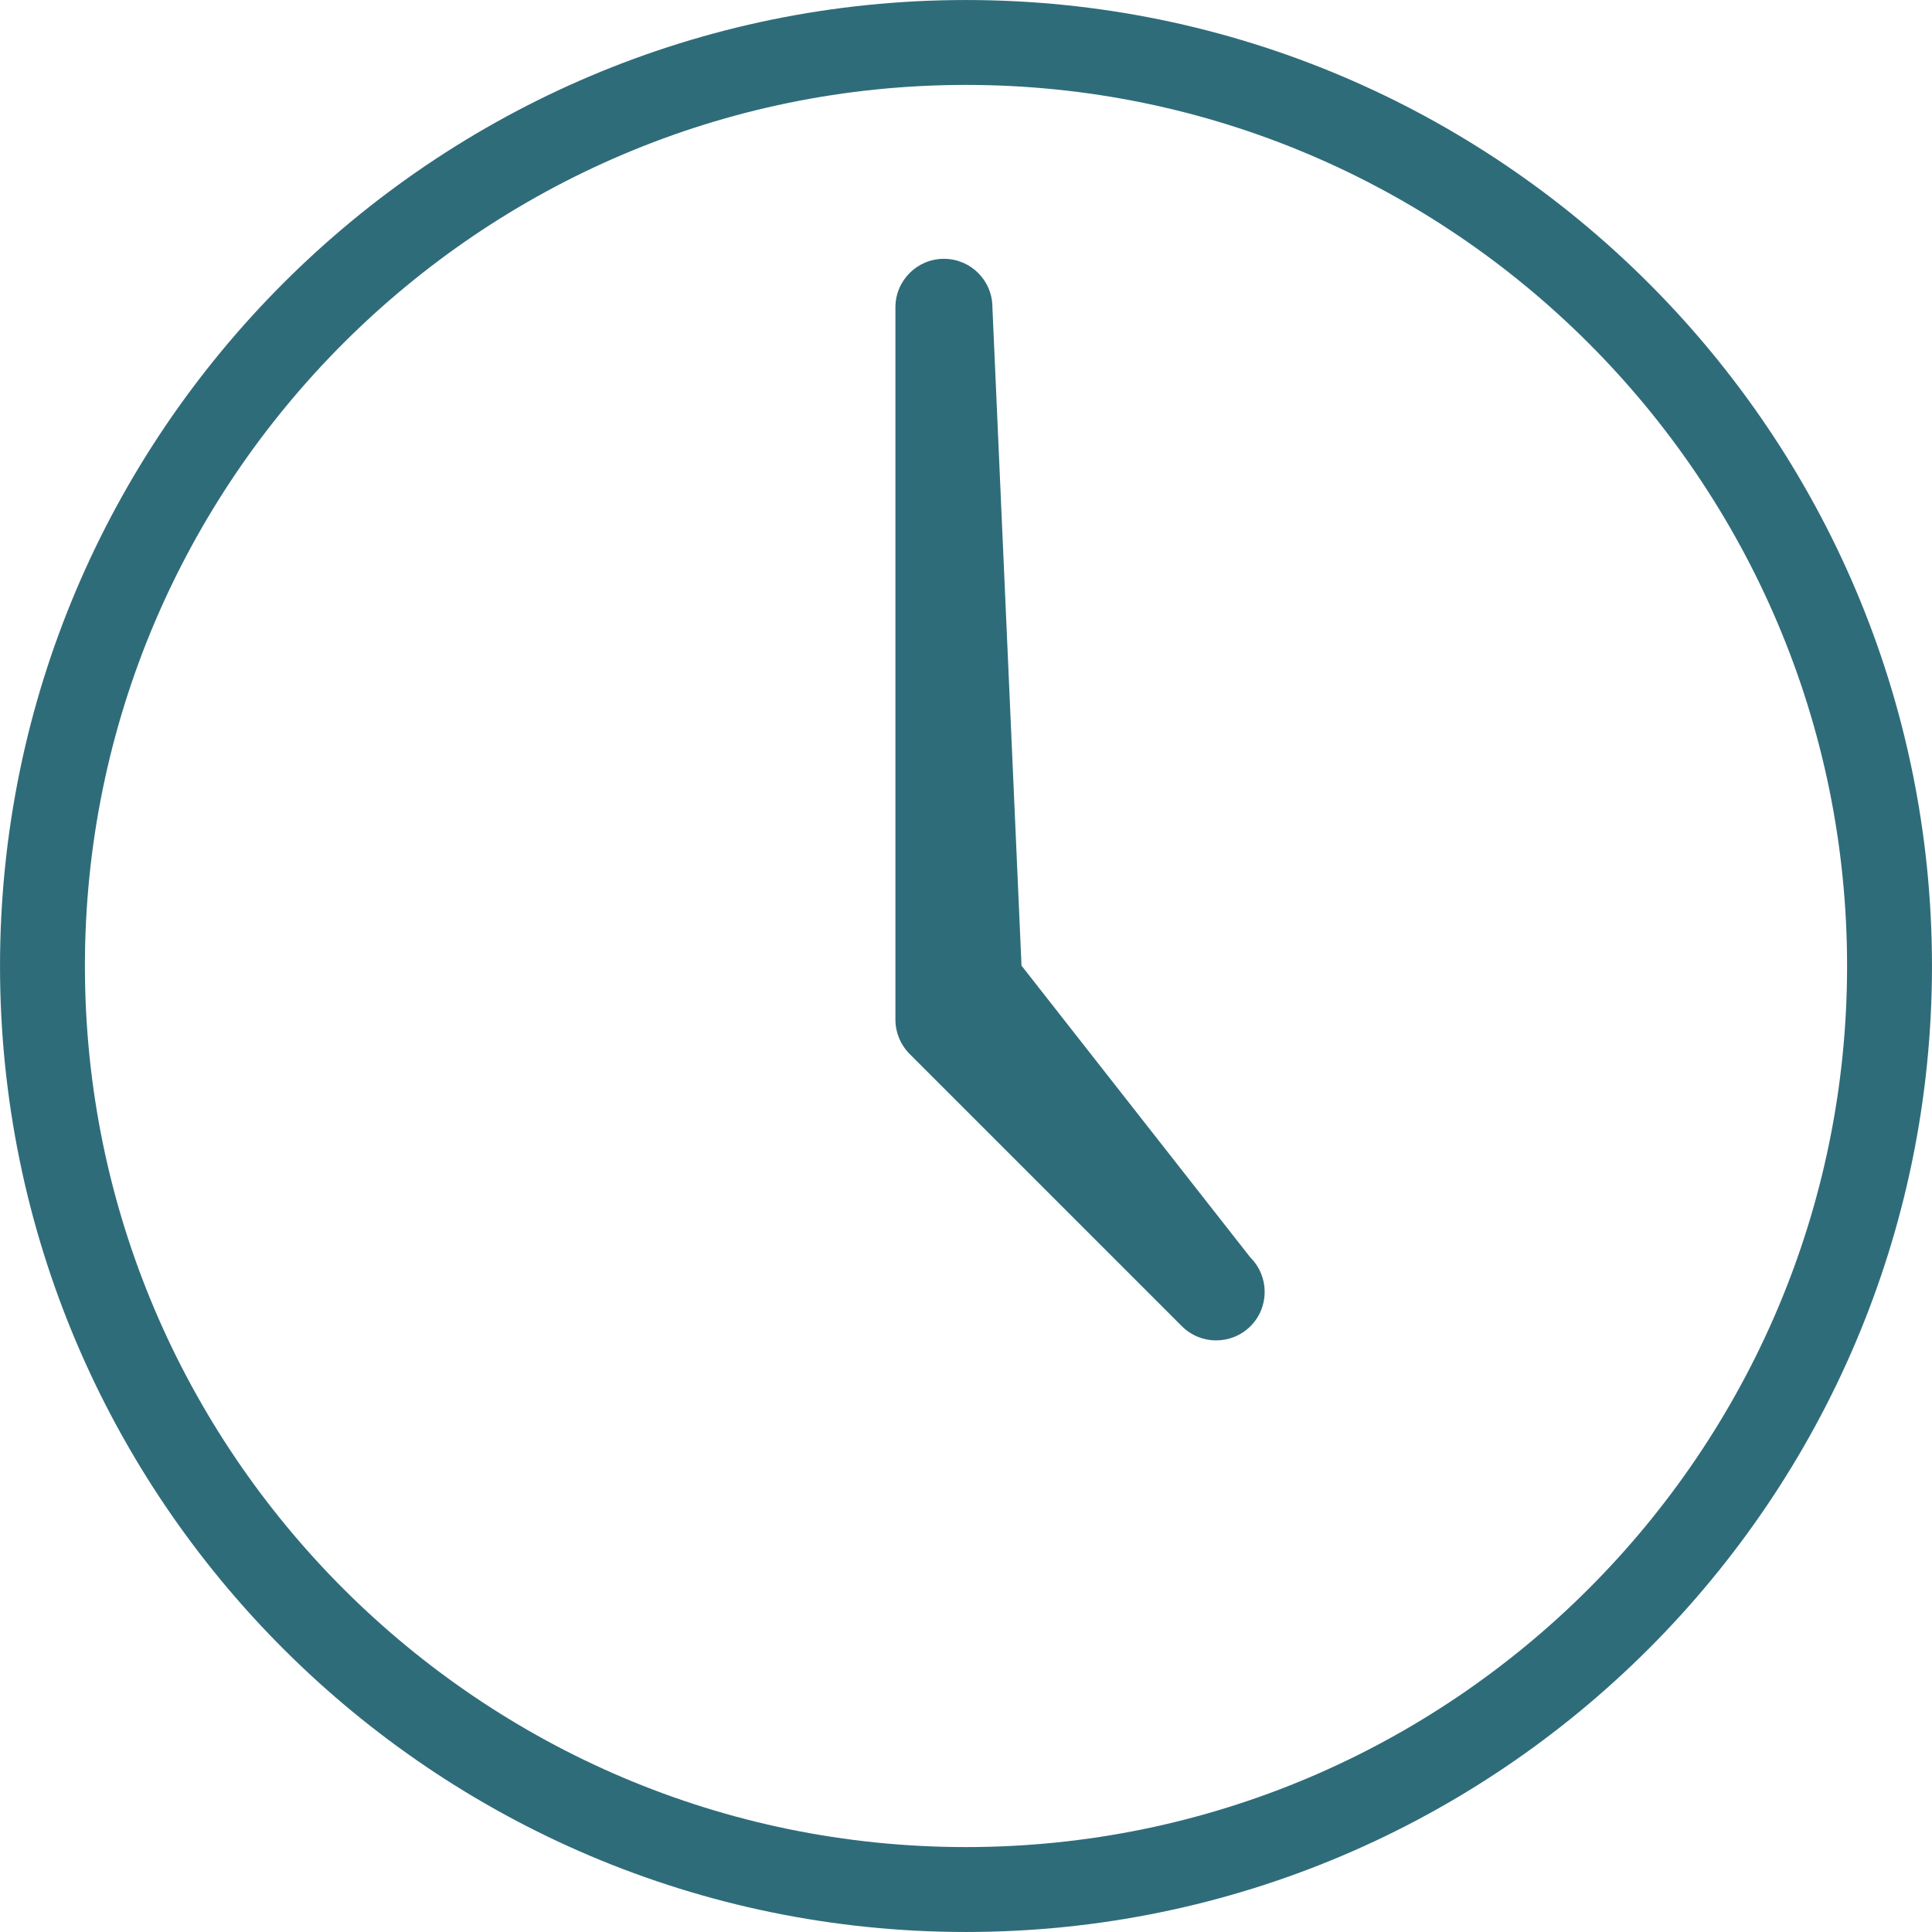
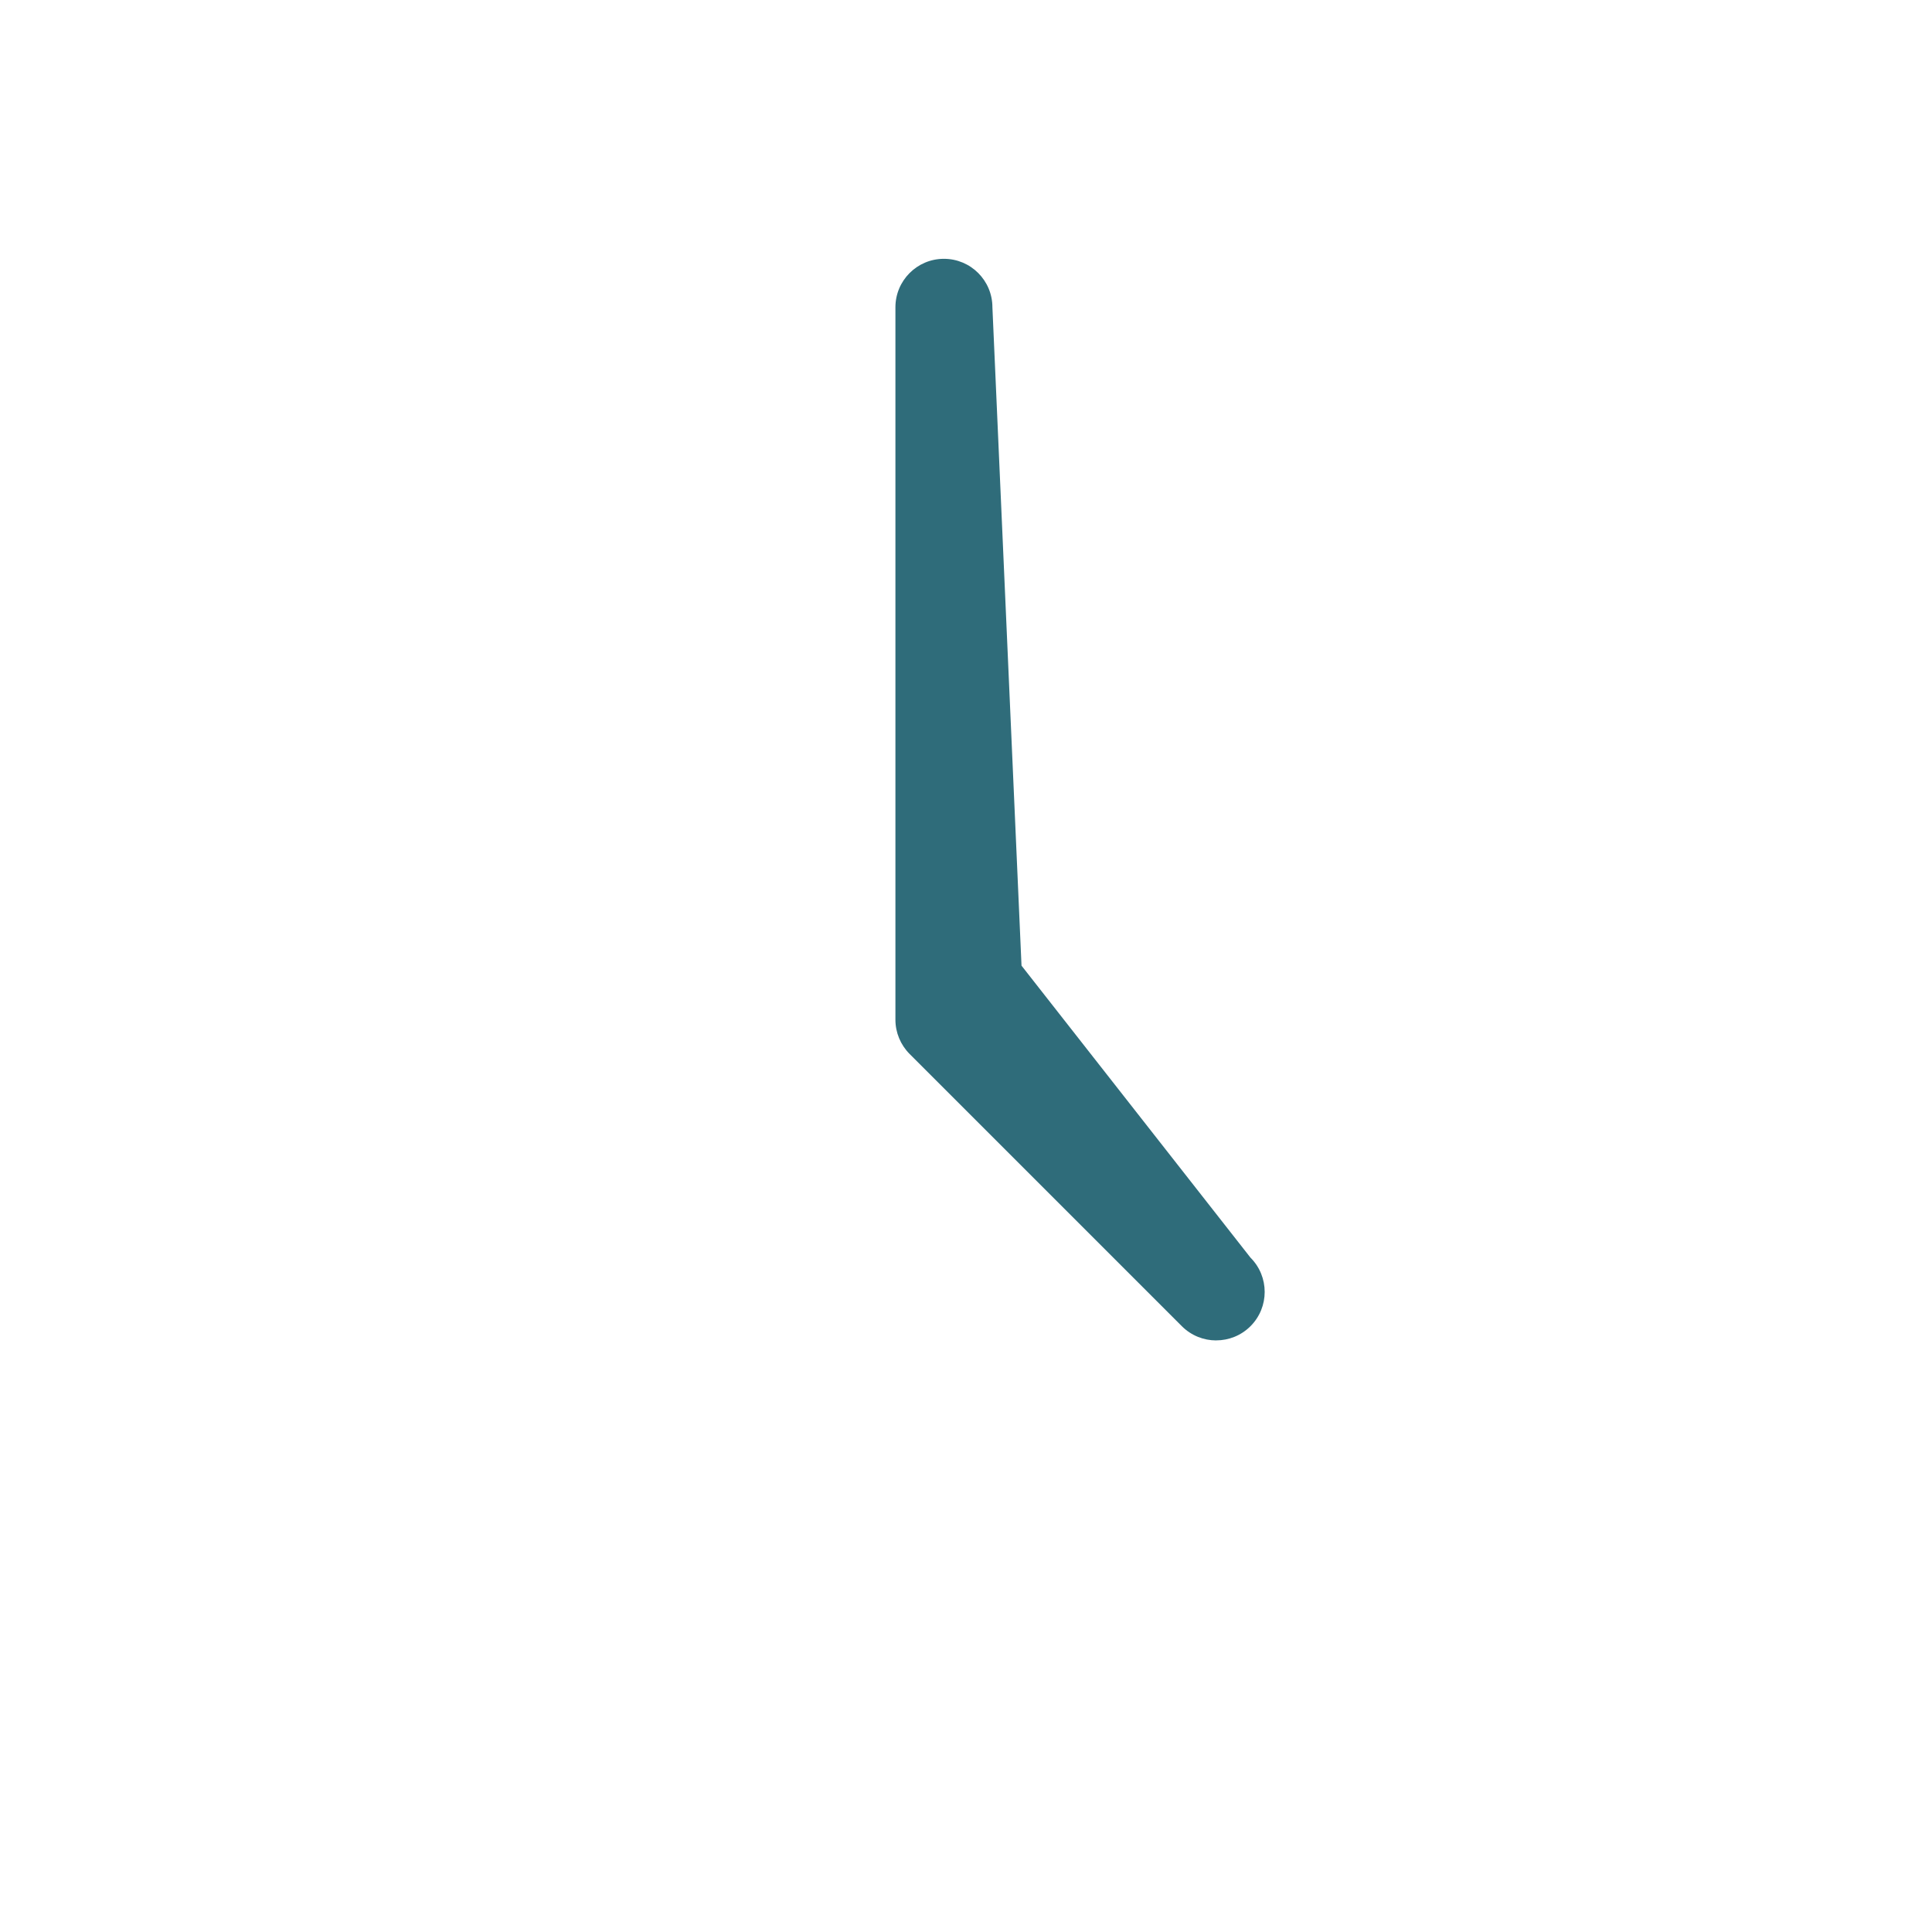
<svg xmlns="http://www.w3.org/2000/svg" id="Ebene_1" viewBox="0 0 545 545">
  <defs>
    <style>
      .cls-1, .cls-2 {
        fill: none;
      }

      .cls-2 {
        stroke: #2f6c7a;
        stroke-width: 23.95px;
      }

      .cls-3 {
        fill: #2f6c7a;
      }

      .cls-4 {
        clip-path: url(#clippath);
      }
    </style>
    <clipPath id="clippath">
      <rect class="cls-1" x="0" width="545" height="545" />
    </clipPath>
  </defs>
  <g class="cls-4">
-     <path class="cls-2" d="M272.5,533.02c143.65,0,260.52-116.87,260.52-260.52S416.15,11.98,272.5,11.98,11.98,128.85,11.98,272.5s116.87,260.52,260.52,260.52Z" />
    <path class="cls-3" d="M343.07,378.12c-3.5,0-7-1.34-9.67-4l-76.8-76.8c-2.56-2.57-4.01-6.04-4.01-9.67V86.69c0-7.55,6.12-13.68,13.68-13.68s13.68,6.12,13.68,13.68l8.21,185.71,64.59,82.37c5.34,5.34,5.34,14,0,19.34-2.67,2.67-6.17,4-9.67,4" />
  </g>
</svg>